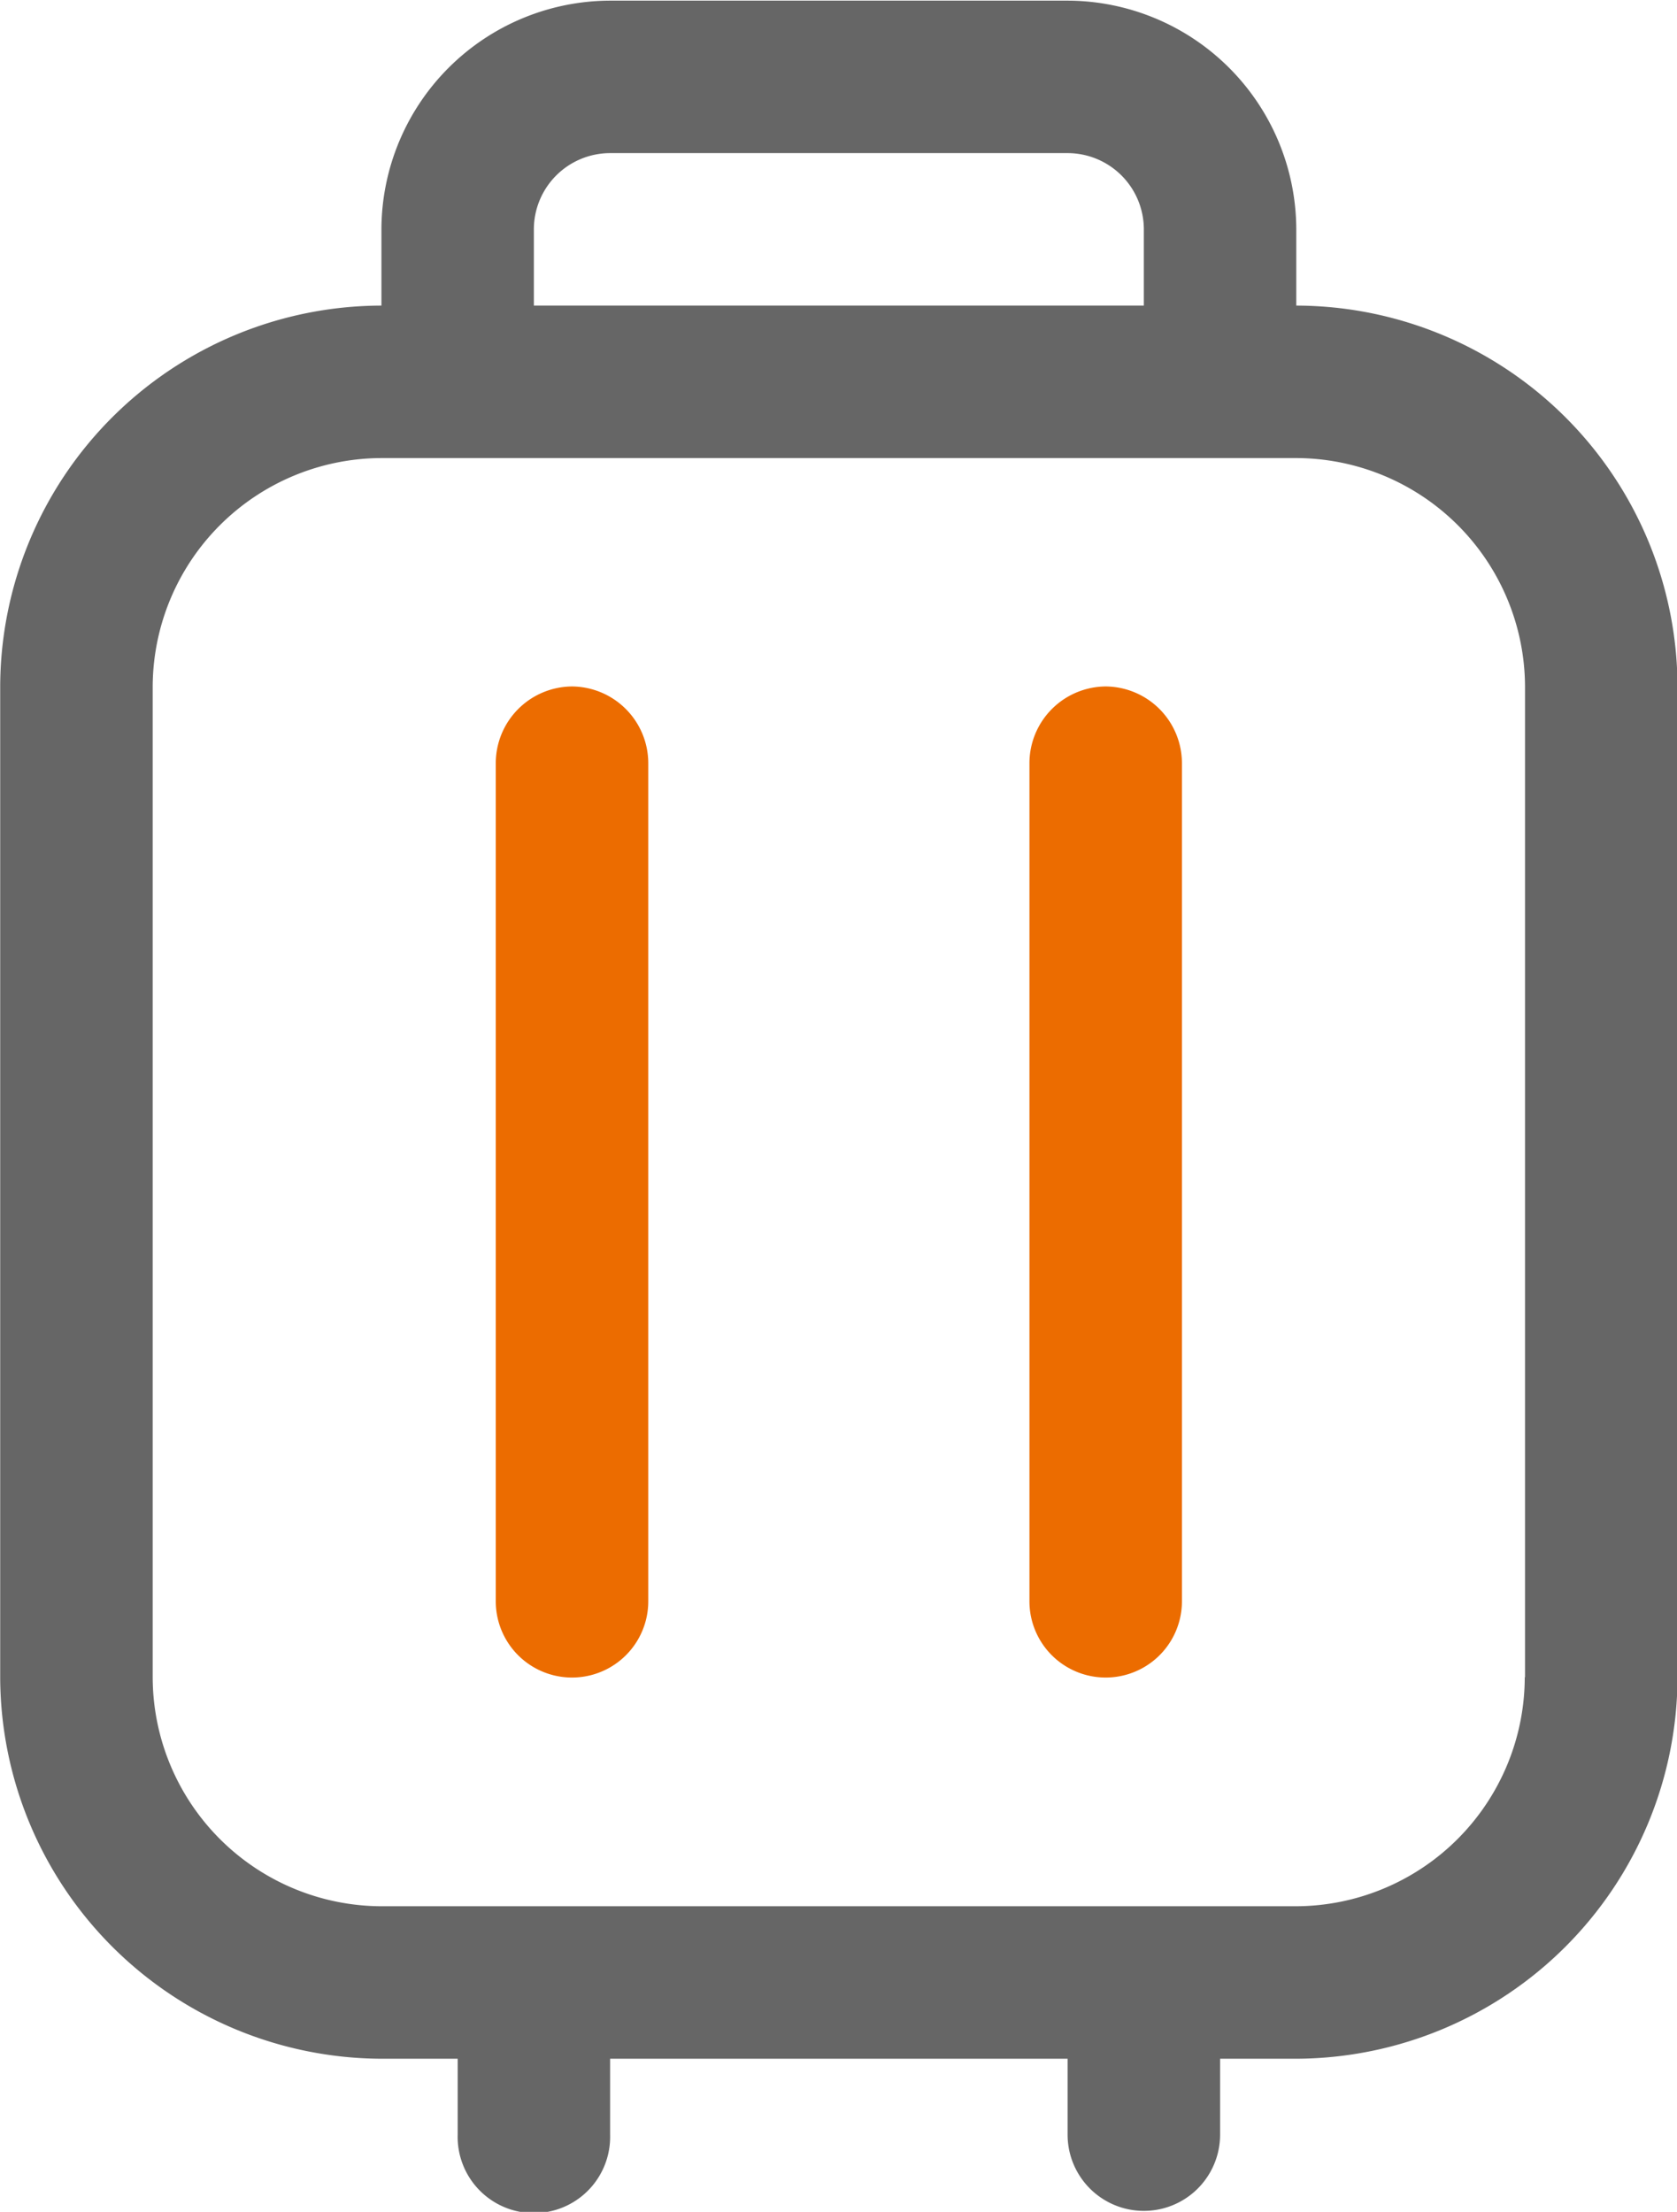
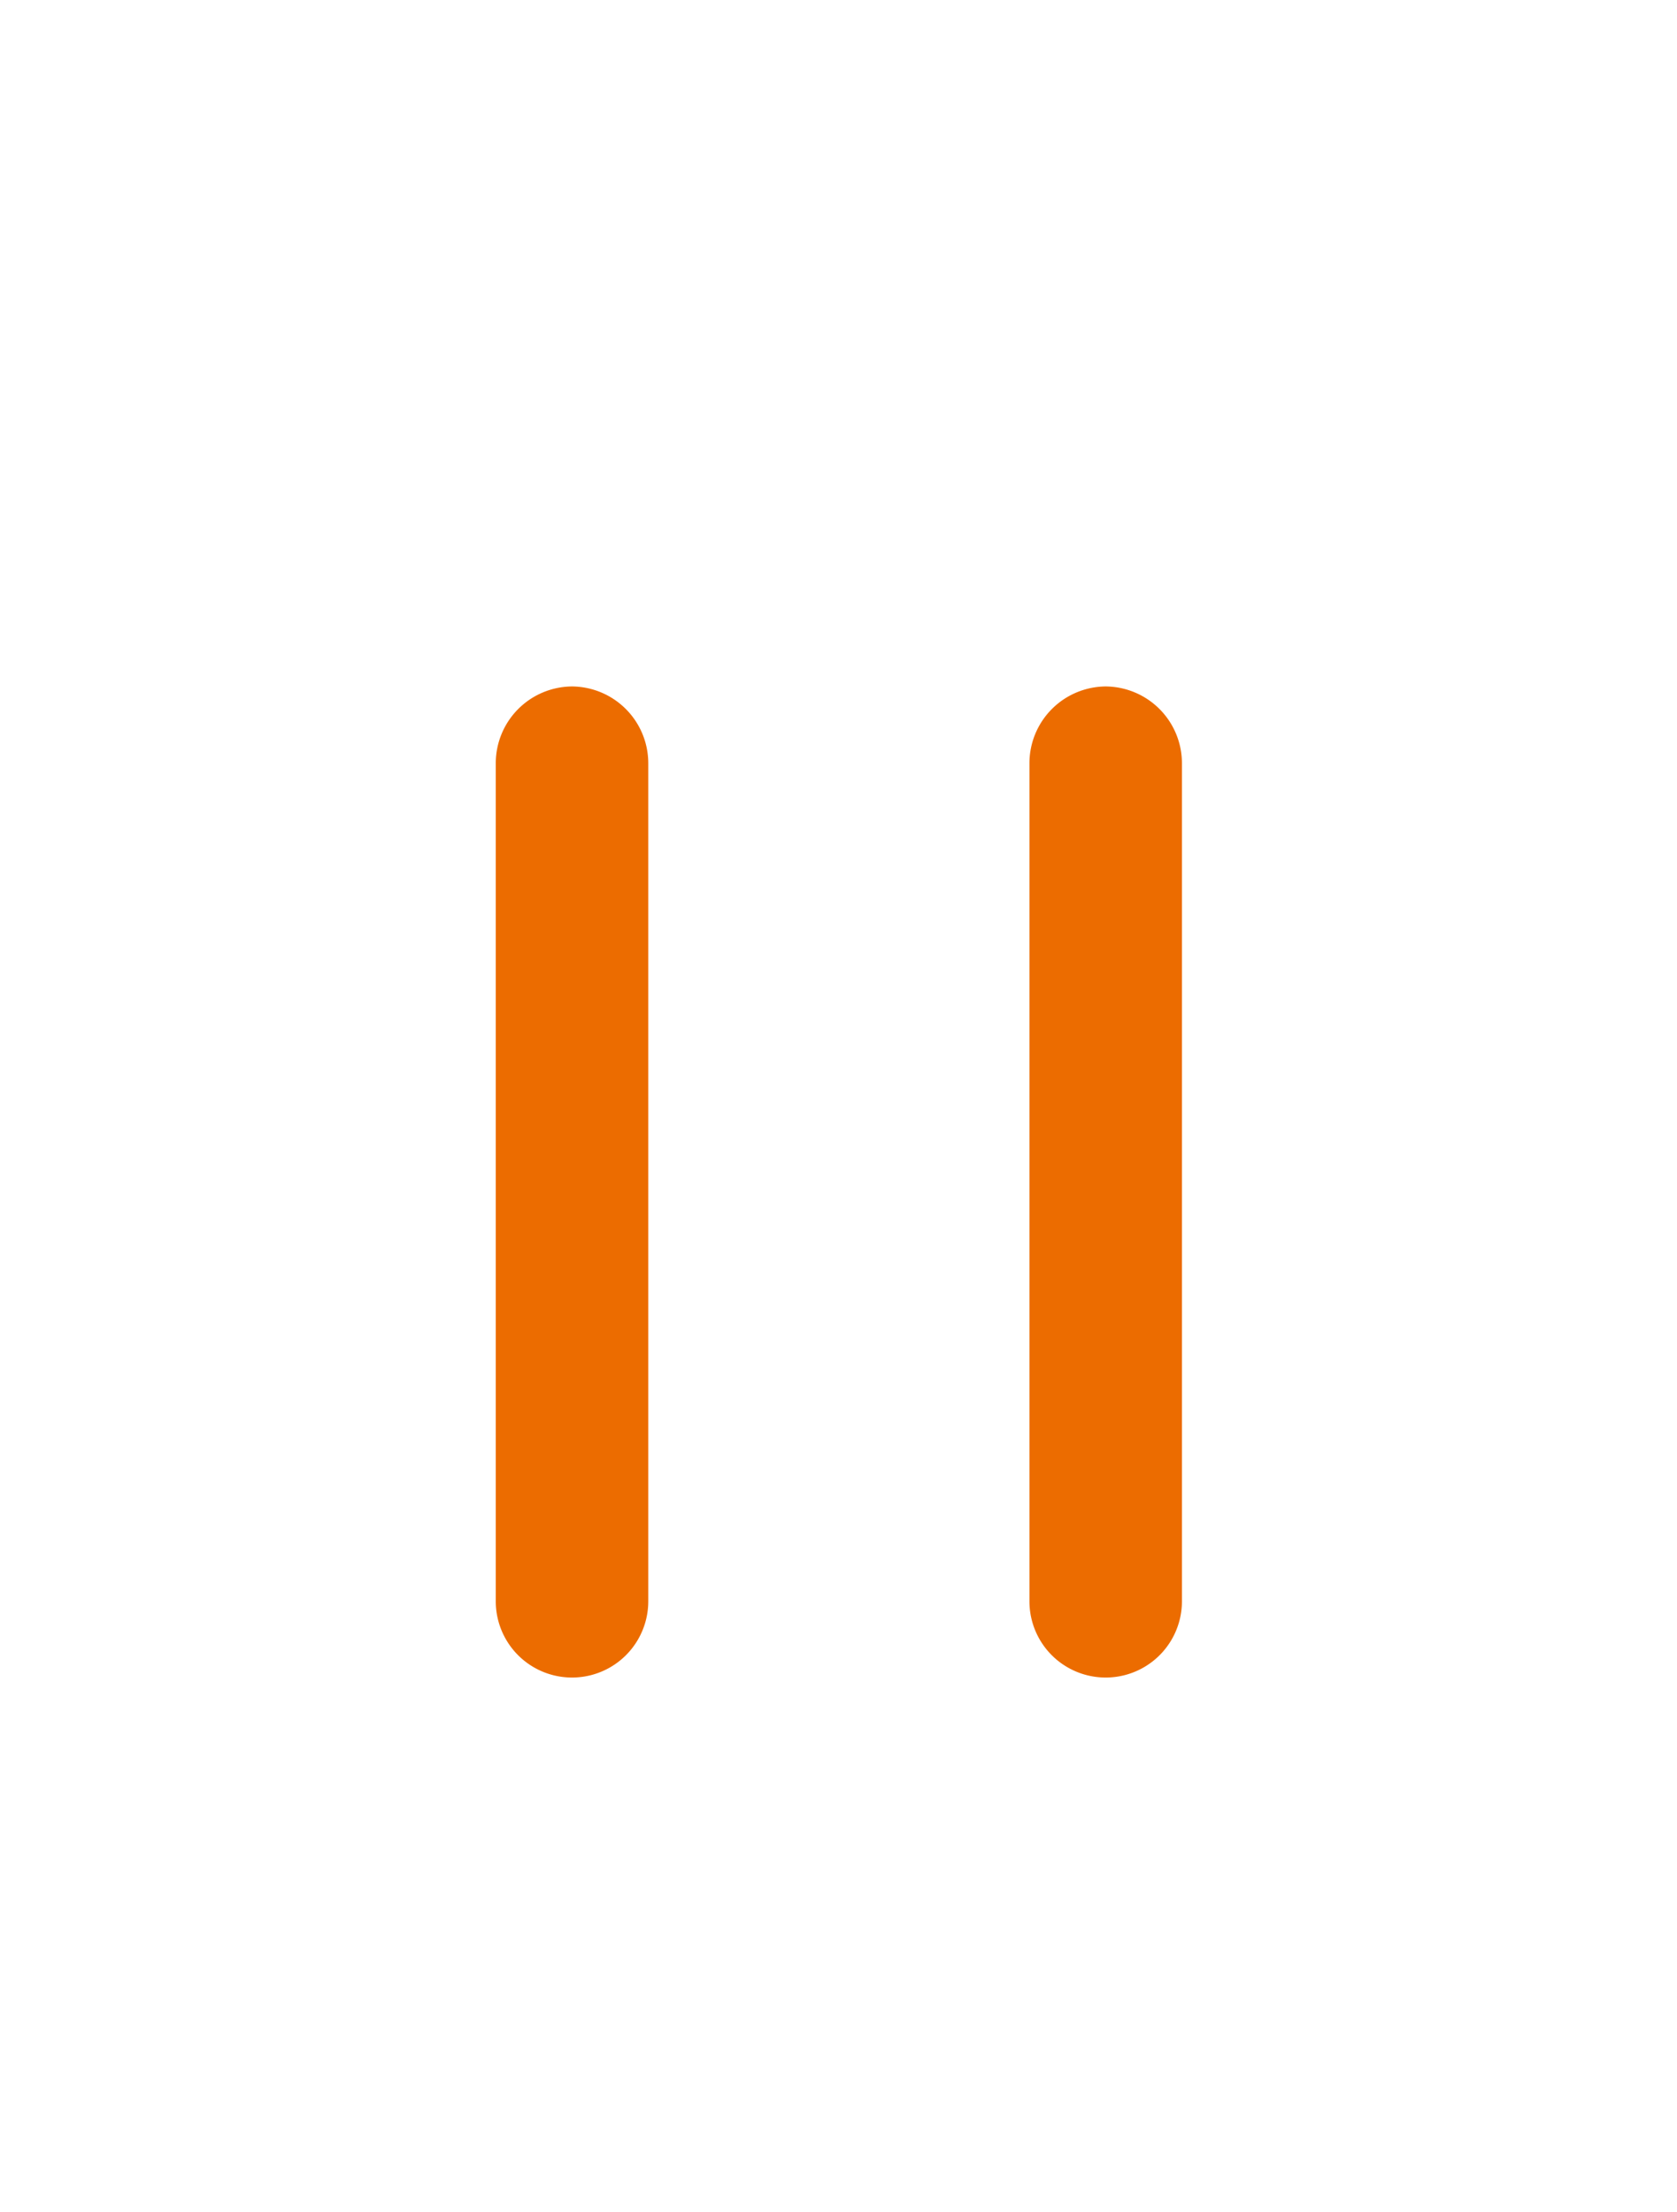
<svg xmlns="http://www.w3.org/2000/svg" id="组_92" data-name="组 92" width="26.063" height="34.38" viewBox="0 0 26.063 34.38">
  <defs>
    <style>
      .cls-11 {
        fill: #666;
      }

      .cls-11, .cls-12 {
        fill-rule: evenodd;
      }

      .cls-12 {
        fill: #ec6c00;
      }
    </style>
  </defs>
-   <path id="形状_14" data-name="形状 14" class="cls-11" d="M965.427,1711.03v-1.19a3.564,3.564,0,0,0-3.554-3.55h-7.11a3.564,3.564,0,0,0-3.554,3.55v1.19a5.937,5.937,0,0,0-5.925,5.92v15.4a5.946,5.946,0,0,0,5.925,5.93h1.185v1.18a1.185,1.185,0,1,0,2.369,0v-1.18h7.11v1.18a1.185,1.185,0,1,0,2.37,0v-1.18h1.184a5.946,5.946,0,0,0,5.925-5.93v-15.4a5.937,5.937,0,0,0-5.925-5.92h0Zm-11.849-1.19a1.186,1.186,0,0,1,1.185-1.18h7.11a1.186,1.186,0,0,1,1.185,1.18v1.19h-9.48v-1.19Zm15.4,22.51a3.566,3.566,0,0,1-3.555,3.56H951.209a3.567,3.567,0,0,1-3.555-3.56v-15.4a3.565,3.565,0,0,1,3.555-3.55h14.218a3.564,3.564,0,0,1,3.555,3.55v15.4Zm0,0" transform="translate(-945.281 -1706.28)" />
  <path id="形状_14_拷贝" data-name="形状 14 拷贝" class="cls-12" d="M954.171,1716.95a1.194,1.194,0,0,0-1.185,1.19v13.03a1.185,1.185,0,0,0,2.37,0v-13.03a1.194,1.194,0,0,0-1.185-1.19h0Zm8.294,0a1.194,1.194,0,0,0-1.185,1.19v13.03a1.185,1.185,0,0,0,2.37,0v-13.03a1.194,1.194,0,0,0-1.185-1.19h0Zm0,0" transform="translate(-945.281 -1706.28)" />
</svg>